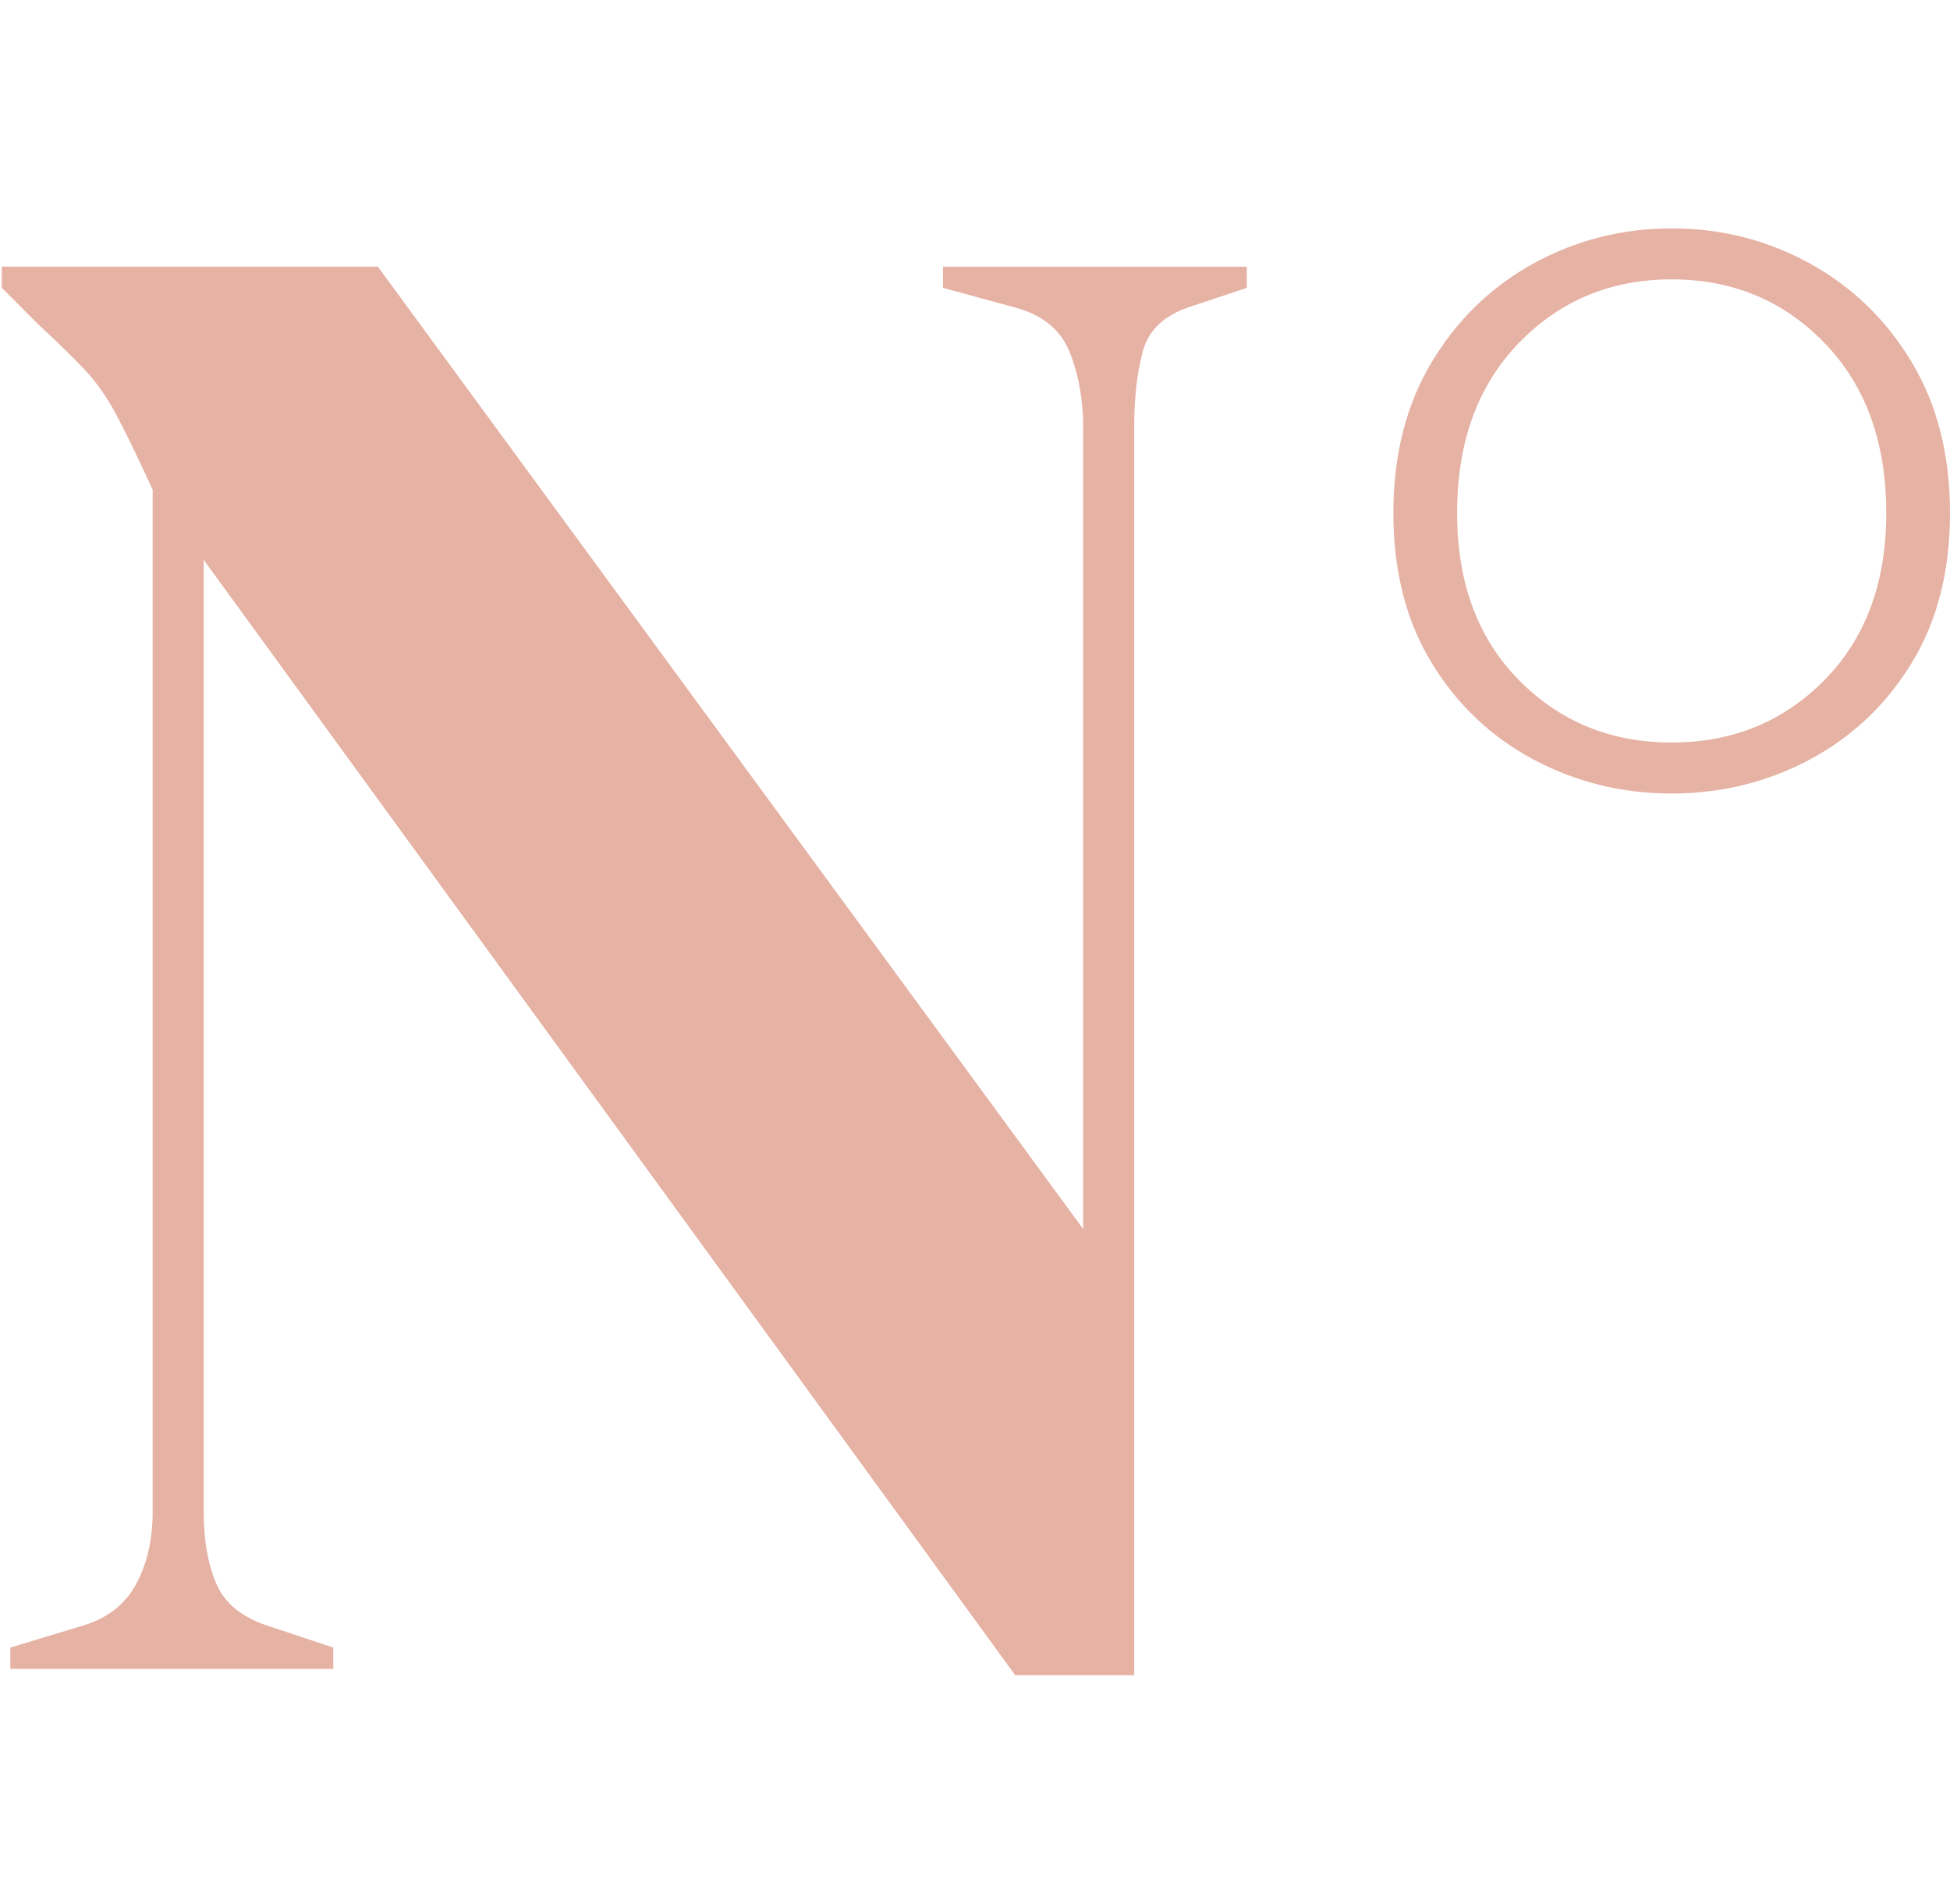
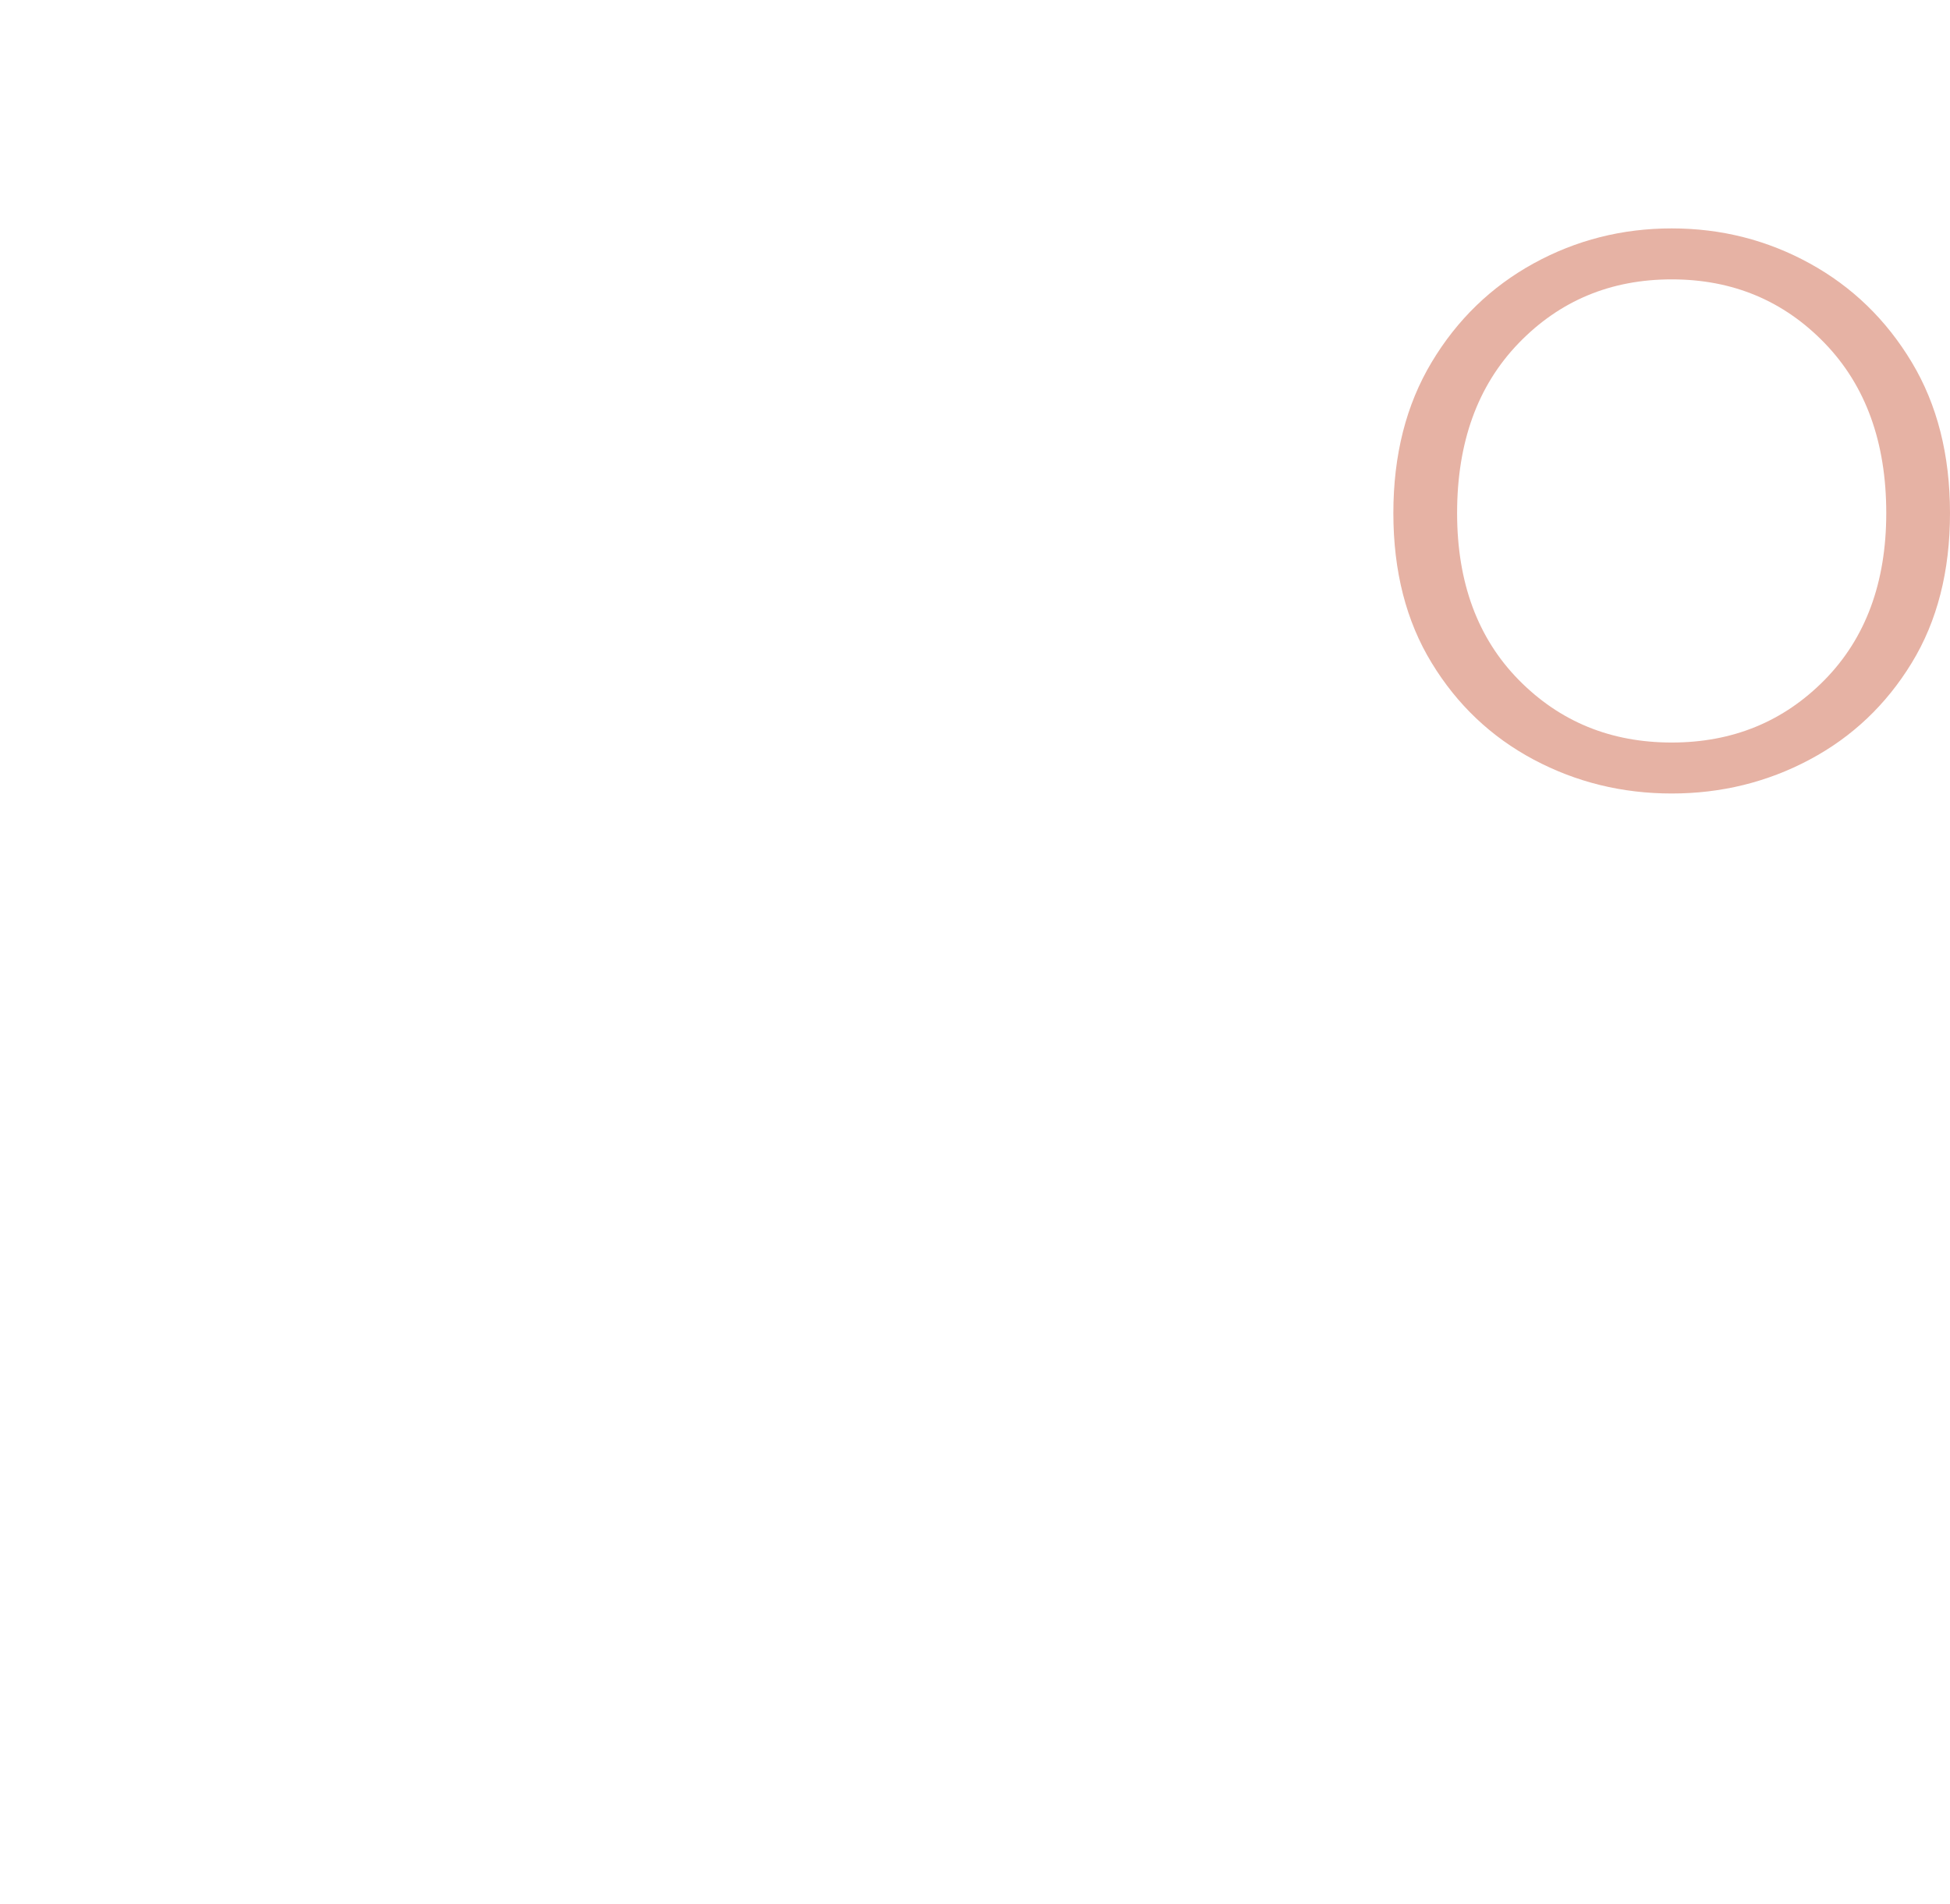
<svg xmlns="http://www.w3.org/2000/svg" id="Ebene_1" version="1.1" viewBox="0 0 91.166 88.997">
  <defs>
    <style>
      .st0 {
        fill: #e6b2a4;
      }
    </style>
  </defs>
-   <path class="st0" d="M.483,78.02v-.994l3.277-.992c1.193-.332,2.053-.976,2.584-1.937.528-.958.793-2.102.793-3.426V22.893c-.729-1.587-1.309-2.779-1.739-3.575-.43-.793-.909-1.471-1.44-2.035-.531-.562-1.257-1.275-2.184-2.135L.084,13.457v-.992h17.581l32.977,44.994V20.013c0-1.324-.216-2.514-.644-3.575-.433-1.059-1.309-1.754-2.633-2.086l-3.279-.894v-.992h14.204v.992l-2.682.894c-1.193.399-1.922,1.092-2.184,2.086-.265.994-.397,2.153-.397,3.477v58.404h-5.564L9.522,26.172v44.499c0,1.324.198,2.45.595,3.377s1.224,1.589,2.483,1.986l2.98.992v.994H.483Z" />
  <path class="st0" d="M78.155,37.097c-2.318,0-4.469-.528-6.458-1.587-1.986-1.059-3.575-2.566-4.765-4.521-1.193-1.953-1.79-4.286-1.79-7.001s.598-5.067,1.79-7.053c1.19-1.986,2.779-3.526,4.765-4.619,1.989-1.092,4.14-1.638,6.458-1.638s4.469.546,6.455,1.638c1.986,1.092,3.575,2.633,4.768,4.619,1.193,1.986,1.788,4.338,1.788,7.053s-.595,5.049-1.788,7.001c-1.193,1.955-2.782,3.462-4.768,4.521s-4.14,1.587-6.455,1.587ZM78.155,34.714c2.846,0,5.229-.976,7.151-2.929,1.919-1.953,2.88-4.554,2.88-7.797,0-3.313-.961-5.961-2.88-7.947-1.922-1.986-4.304-2.98-7.151-2.98s-5.232.994-7.153,2.98c-1.919,1.986-2.88,4.634-2.88,7.947,0,3.243.961,5.845,2.88,7.797,1.922,1.953,4.304,2.929,7.153,2.929Z" />
</svg>